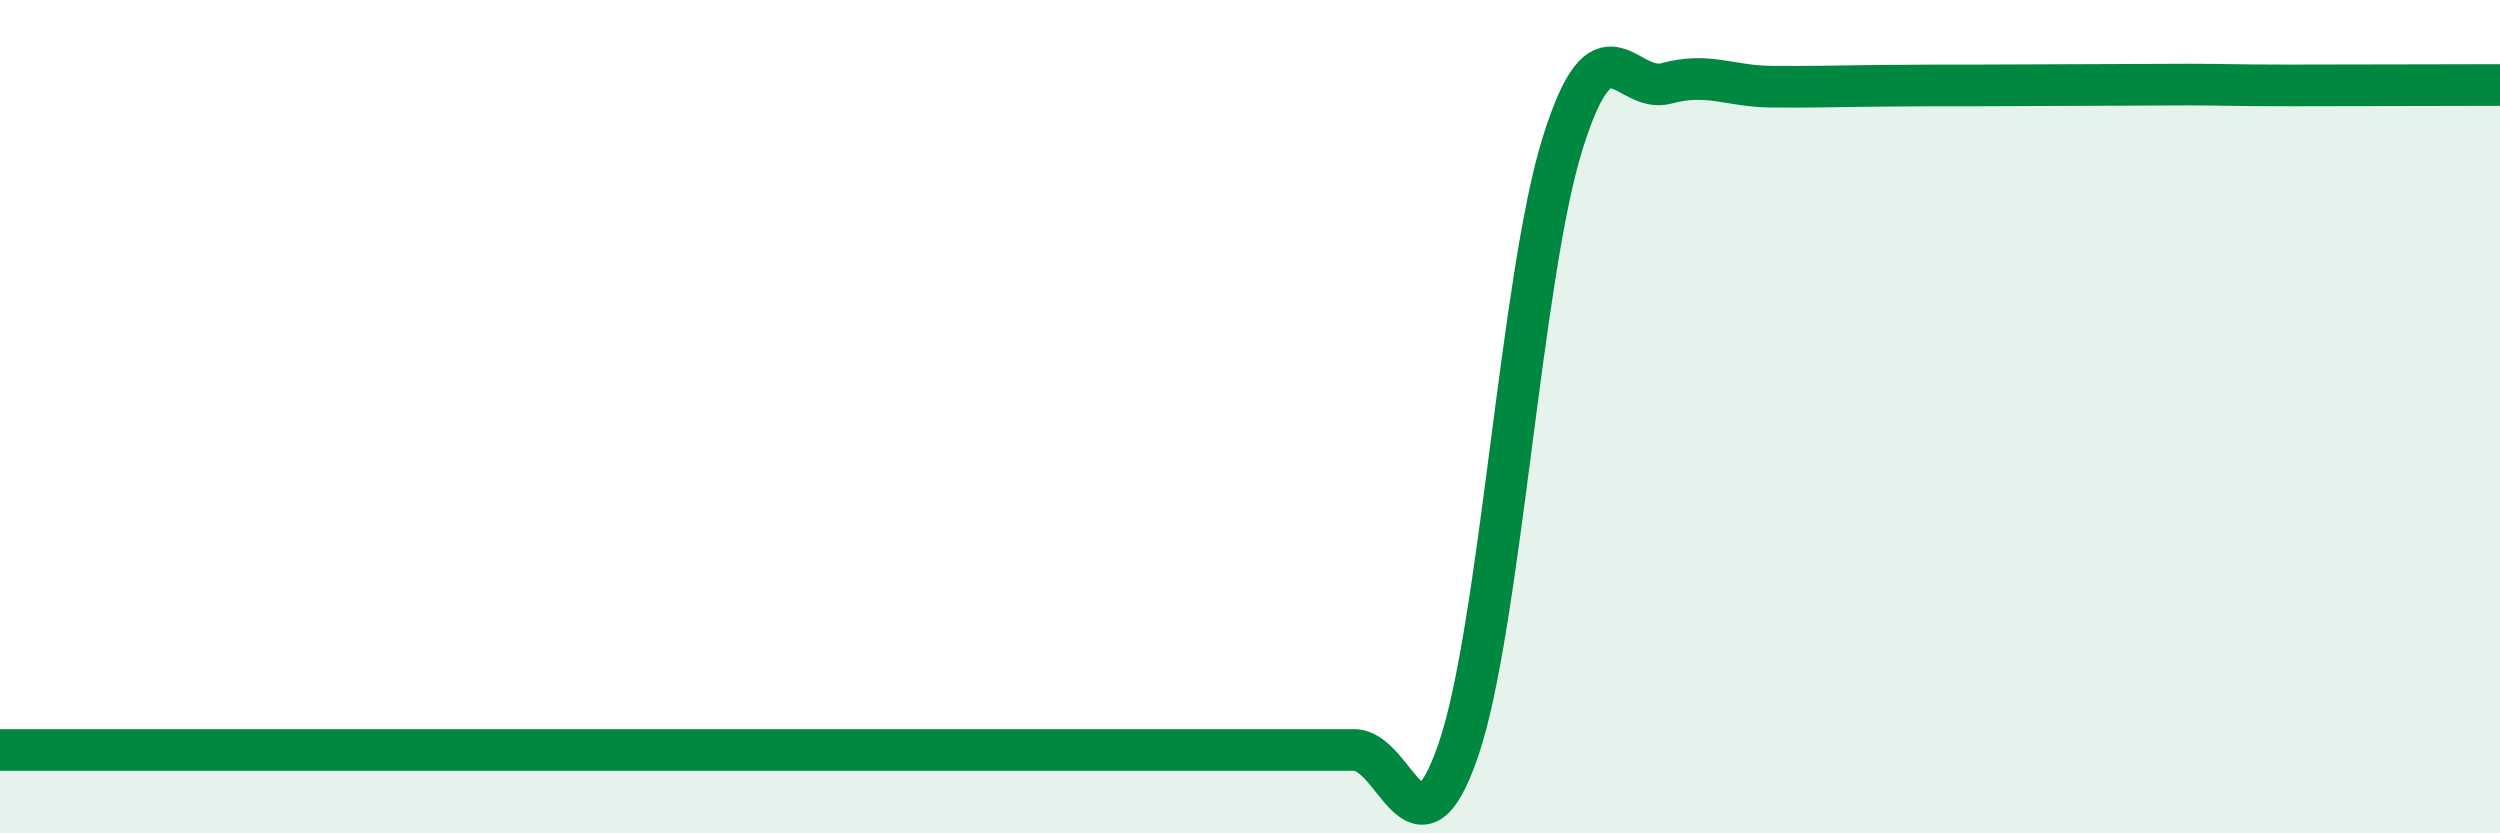
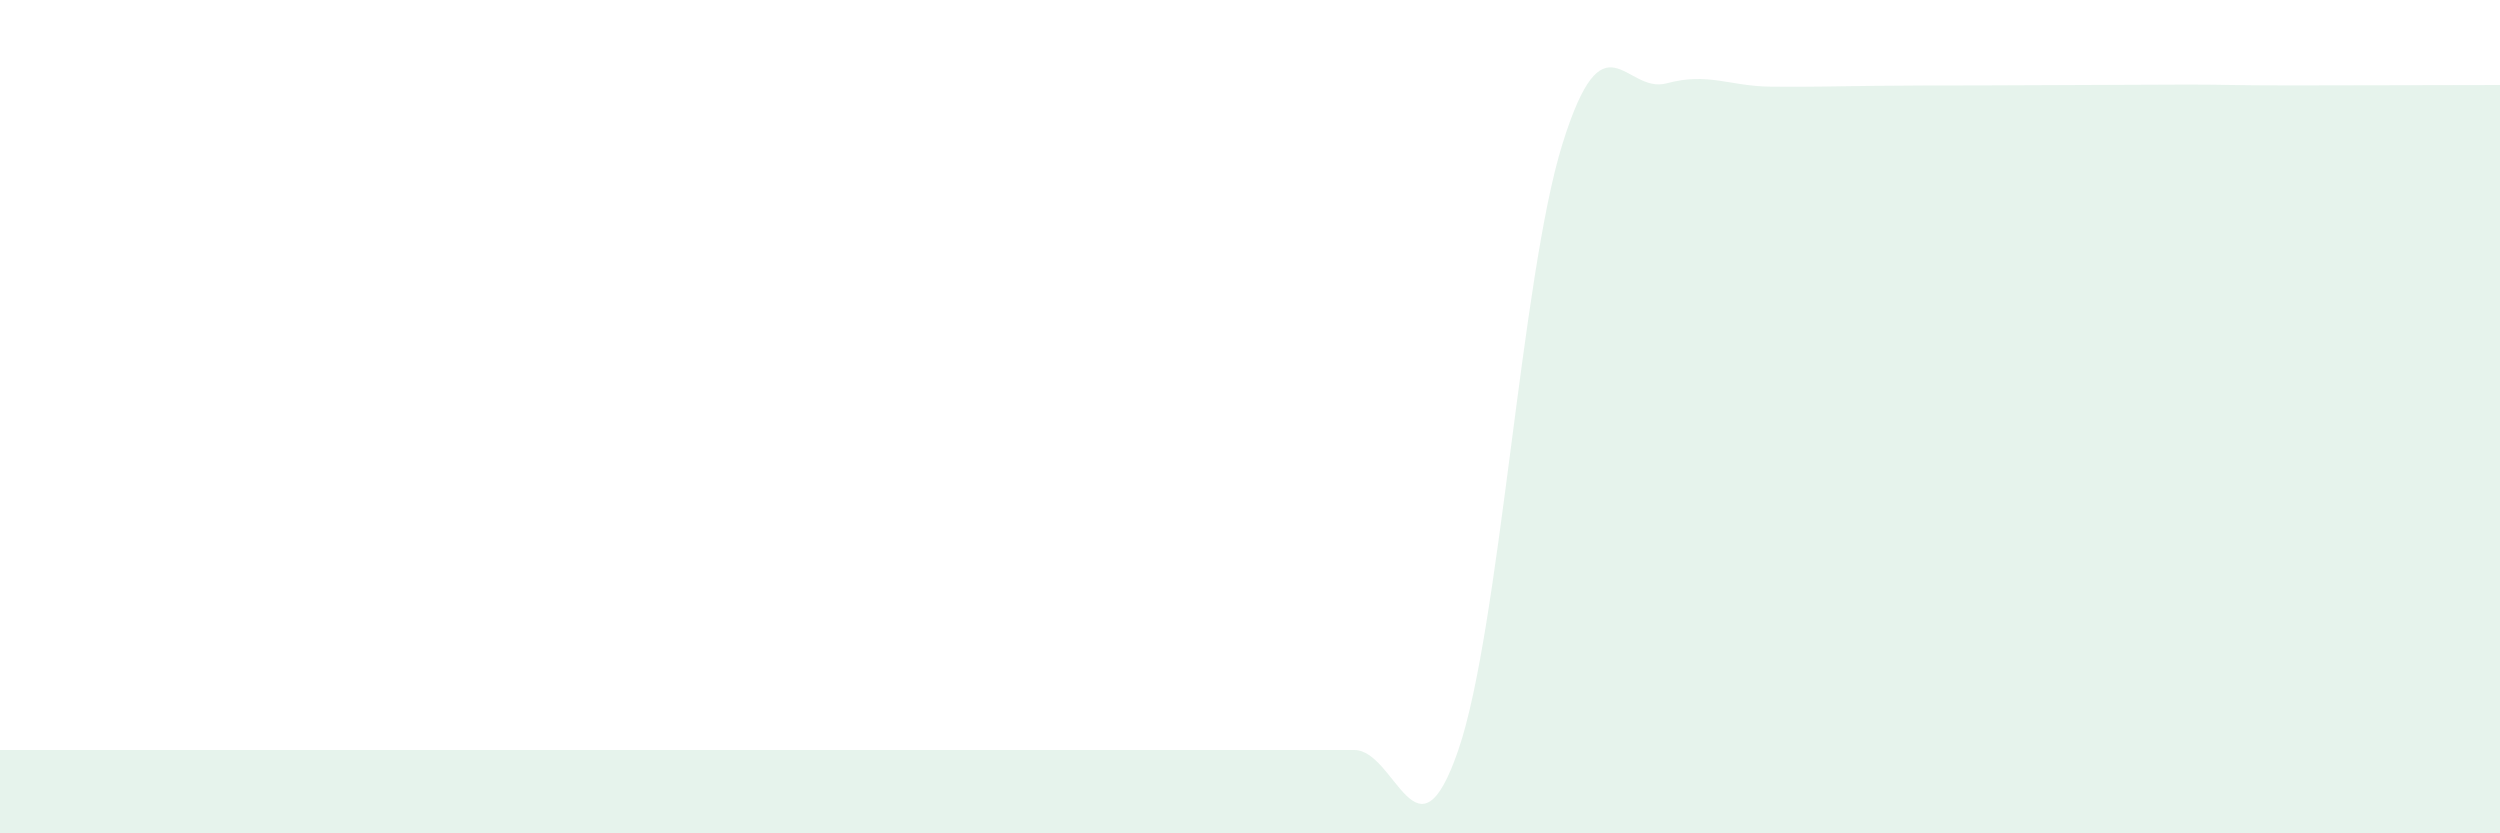
<svg xmlns="http://www.w3.org/2000/svg" width="60" height="20" viewBox="0 0 60 20">
-   <path d="M 0,18 C 0.5,18 1.5,18 2.5,18 C 3.5,18 4,18 5,18 C 6,18 6.5,18 7.5,18 C 8.5,18 9,18 10,18 C 11,18 11.5,18 12.5,18 C 13.5,18 14,18 15,18 C 16,18 16.5,18 17.5,18 C 18.5,18 19,18 20,18 C 21,18 21.5,18 22.5,18 C 23.5,18 24,18 25,18 C 26,18 26.5,18 27.5,18 C 28.5,18 29,18 30,18 C 31,18 31.5,18 32.5,18 C 33.5,18 34,20.91 35,18 C 36,15.09 36.5,6.65 37.5,3.45 C 38.5,0.25 39,2.27 40,2 C 41,1.73 41.5,2.07 42.5,2.08 C 43.5,2.09 44,2.07 45,2.06 C 46,2.05 46.5,2.05 47.5,2.05 C 48.5,2.05 49,2.04 50,2.04 C 51,2.04 51.5,2.03 52.5,2.03 C 53.5,2.03 53.5,2.05 55,2.05 C 56.5,2.05 59,2.04 60,2.04L60 20L0 20Z" fill="#008740" opacity="0.1" stroke-linecap="round" stroke-linejoin="round" />
-   <path d="M 0,18 C 0.5,18 1.5,18 2.5,18 C 3.5,18 4,18 5,18 C 6,18 6.5,18 7.5,18 C 8.5,18 9,18 10,18 C 11,18 11.5,18 12.5,18 C 13.5,18 14,18 15,18 C 16,18 16.5,18 17.5,18 C 18.5,18 19,18 20,18 C 21,18 21.5,18 22.5,18 C 23.5,18 24,18 25,18 C 26,18 26.5,18 27.5,18 C 28.5,18 29,18 30,18 C 31,18 31.5,18 32.5,18 C 33.5,18 34,20.91 35,18 C 36,15.09 36.5,6.65 37.5,3.45 C 38.5,0.25 39,2.27 40,2 C 41,1.73 41.5,2.07 42.5,2.08 C 43.5,2.09 44,2.07 45,2.06 C 46,2.05 46.5,2.05 47.5,2.05 C 48.5,2.05 49,2.04 50,2.04 C 51,2.04 51.5,2.03 52.5,2.03 C 53.5,2.03 53.5,2.05 55,2.05 C 56.5,2.05 59,2.04 60,2.04" stroke="#008740" stroke-width="1" fill="none" stroke-linecap="round" stroke-linejoin="round" />
+   <path d="M 0,18 C 0.5,18 1.5,18 2.5,18 C 6,18 6.5,18 7.5,18 C 8.5,18 9,18 10,18 C 11,18 11.5,18 12.5,18 C 13.5,18 14,18 15,18 C 16,18 16.5,18 17.5,18 C 18.5,18 19,18 20,18 C 21,18 21.5,18 22.5,18 C 23.5,18 24,18 25,18 C 26,18 26.5,18 27.5,18 C 28.5,18 29,18 30,18 C 31,18 31.5,18 32.5,18 C 33.5,18 34,20.91 35,18 C 36,15.09 36.5,6.65 37.5,3.45 C 38.5,0.25 39,2.27 40,2 C 41,1.73 41.5,2.07 42.5,2.08 C 43.5,2.09 44,2.07 45,2.06 C 46,2.05 46.5,2.05 47.5,2.05 C 48.5,2.05 49,2.04 50,2.04 C 51,2.04 51.5,2.03 52.5,2.03 C 53.5,2.03 53.5,2.05 55,2.05 C 56.5,2.05 59,2.04 60,2.04L60 20L0 20Z" fill="#008740" opacity="0.1" stroke-linecap="round" stroke-linejoin="round" />
</svg>